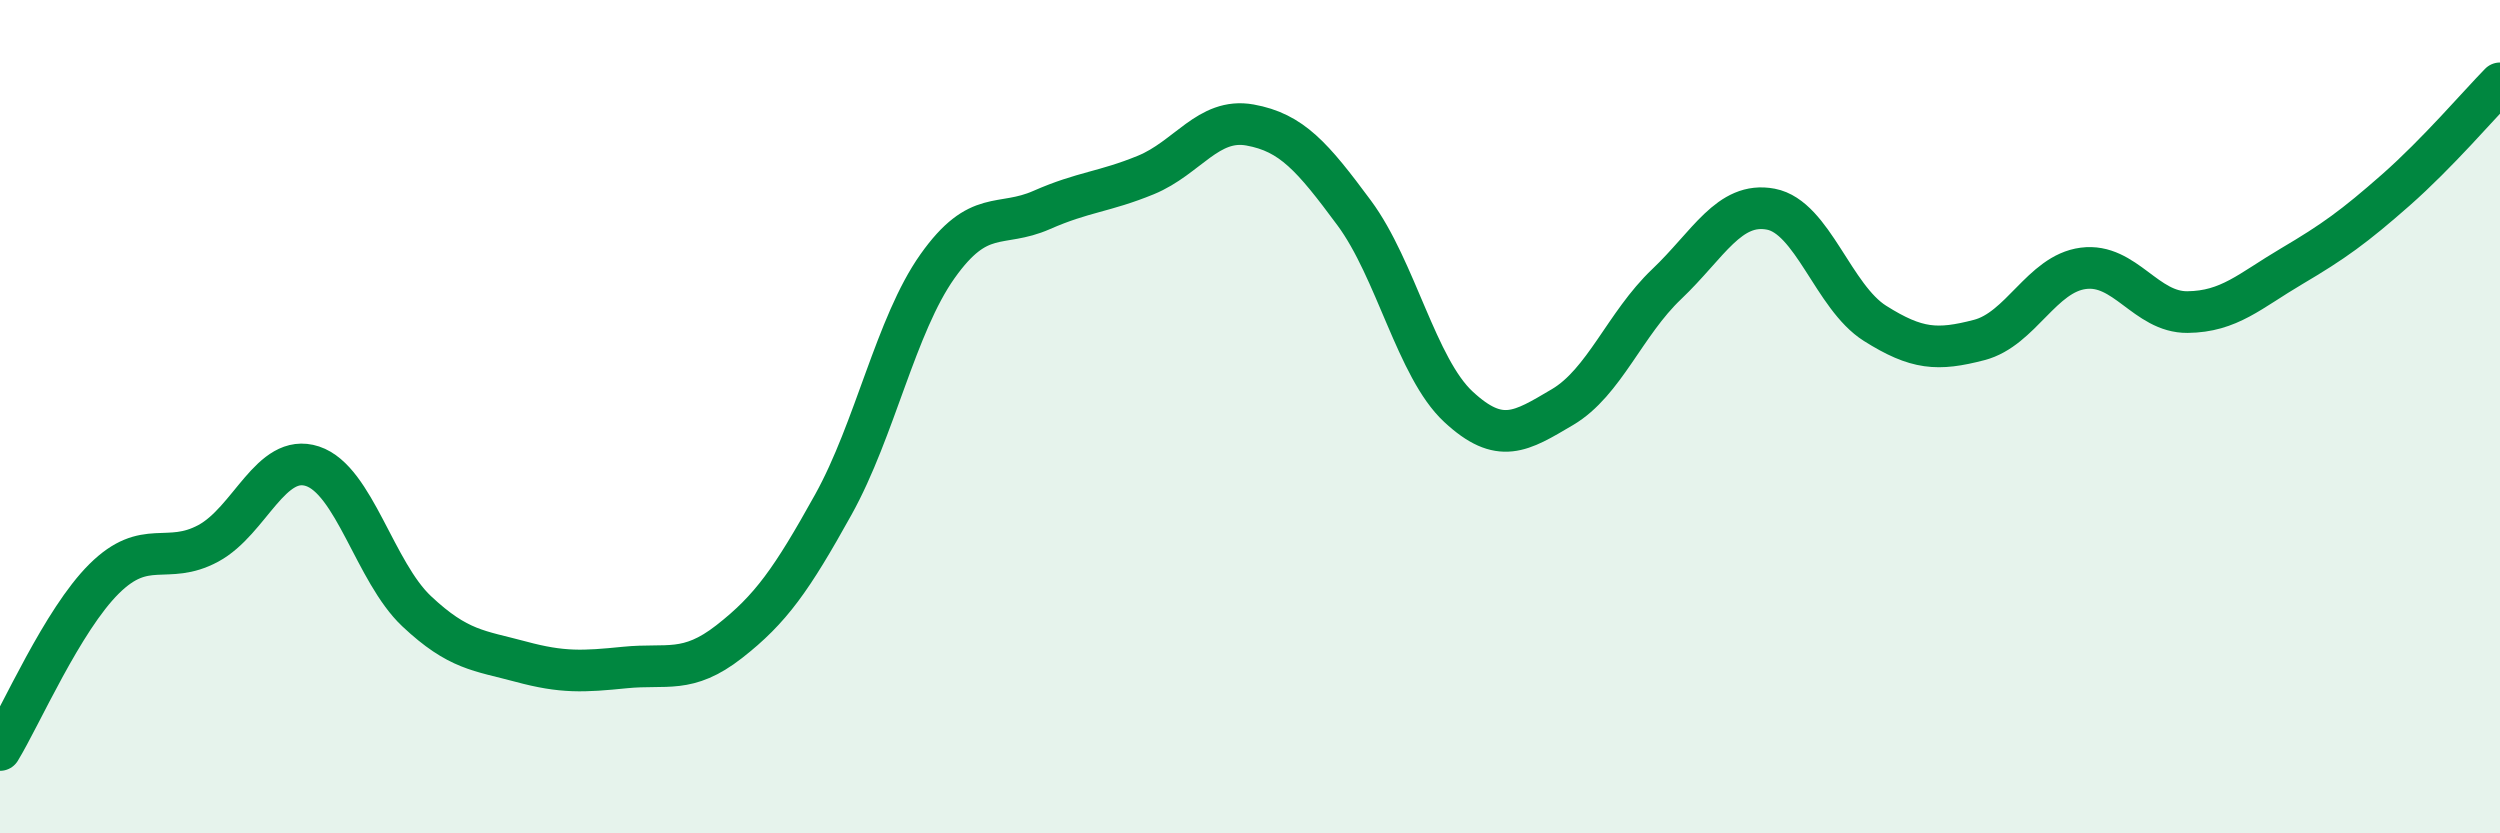
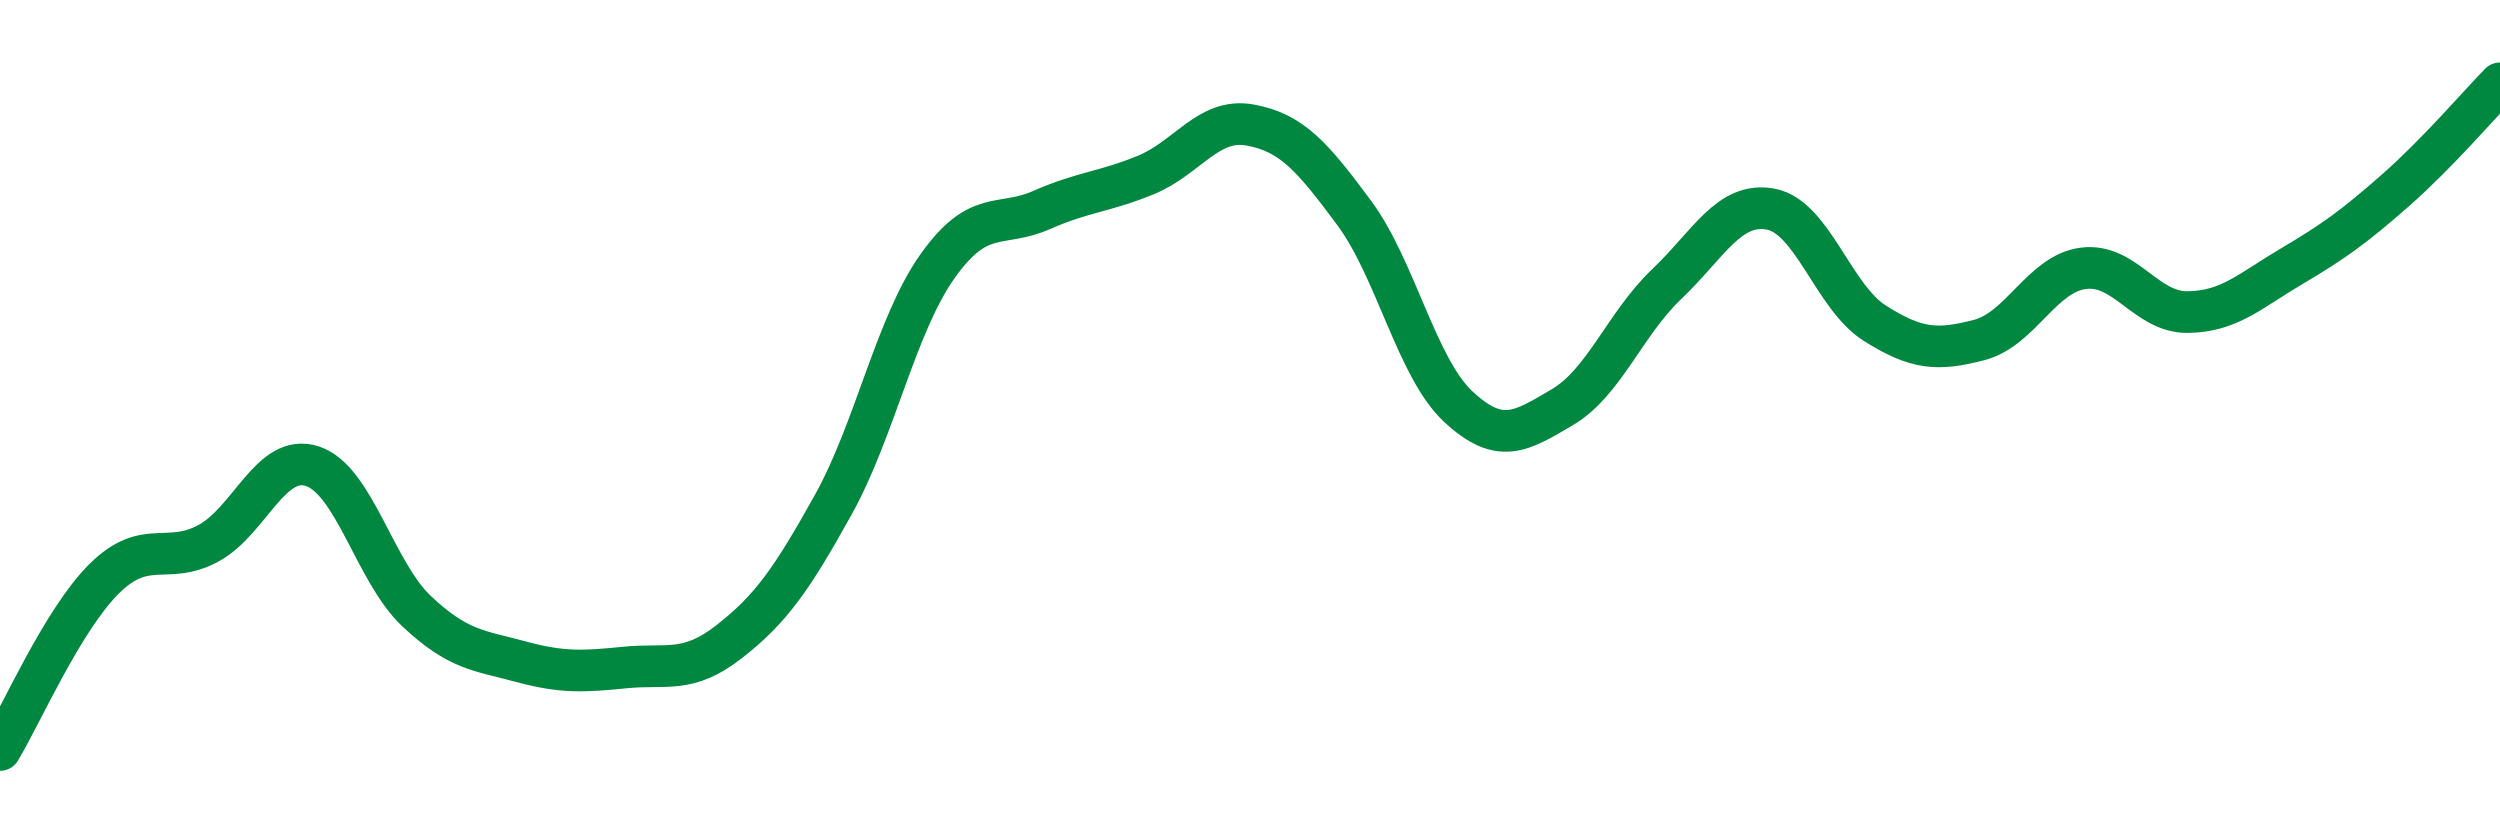
<svg xmlns="http://www.w3.org/2000/svg" width="60" height="20" viewBox="0 0 60 20">
-   <path d="M 0,18 C 0.5,17.18 1.5,14.88 2.5,13.89 C 3.5,12.9 4,13.58 5,13.04 C 6,12.5 6.5,10.86 7.5,11.19 C 8.5,11.52 9,13.73 10,14.67 C 11,15.61 11.5,15.61 12.5,15.88 C 13.5,16.15 14,16.12 15,16.02 C 16,15.92 16.5,16.18 17.5,15.4 C 18.5,14.62 19,13.91 20,12.11 C 21,10.31 21.5,7.8 22.5,6.39 C 23.5,4.98 24,5.48 25,5.04 C 26,4.6 26.5,4.61 27.5,4.2 C 28.5,3.79 29,2.82 30,3 C 31,3.18 31.5,3.76 32.5,5.11 C 33.5,6.46 34,8.83 35,9.76 C 36,10.69 36.5,10.36 37.5,9.77 C 38.5,9.18 39,7.77 40,6.82 C 41,5.87 41.5,4.83 42.5,5.02 C 43.5,5.21 44,7.13 45,7.76 C 46,8.39 46.5,8.42 47.5,8.16 C 48.5,7.9 49,6.57 50,6.44 C 51,6.31 51.5,7.5 52.5,7.49 C 53.5,7.48 54,6.98 55,6.39 C 56,5.8 56.5,5.44 57.5,4.56 C 58.5,3.68 59.5,2.51 60,2L60 20L0 20Z" fill="#008740" opacity="0.1" stroke-linecap="round" stroke-linejoin="round" />
  <path d="M 0,18 C 0.5,17.18 1.5,14.88 2.5,13.89 C 3.5,12.9 4,13.58 5,13.04 C 6,12.5 6.5,10.86 7.5,11.19 C 8.5,11.52 9,13.73 10,14.67 C 11,15.61 11.5,15.61 12.5,15.88 C 13.5,16.15 14,16.12 15,16.02 C 16,15.92 16.5,16.18 17.5,15.4 C 18.5,14.62 19,13.91 20,12.11 C 21,10.31 21.5,7.8 22.5,6.39 C 23.5,4.98 24,5.48 25,5.04 C 26,4.6 26.5,4.61 27.5,4.2 C 28.5,3.79 29,2.82 30,3 C 31,3.18 31.5,3.76 32.5,5.11 C 33.5,6.46 34,8.83 35,9.76 C 36,10.69 36.5,10.36 37.5,9.77 C 38.5,9.18 39,7.77 40,6.82 C 41,5.87 41.5,4.83 42.5,5.02 C 43.5,5.21 44,7.13 45,7.76 C 46,8.39 46.5,8.42 47.5,8.16 C 48.5,7.9 49,6.57 50,6.44 C 51,6.31 51.5,7.5 52.5,7.49 C 53.5,7.48 54,6.98 55,6.39 C 56,5.8 56.5,5.44 57.5,4.56 C 58.5,3.68 59.5,2.51 60,2" stroke="#008740" stroke-width="1" fill="none" stroke-linecap="round" stroke-linejoin="round" />
</svg>